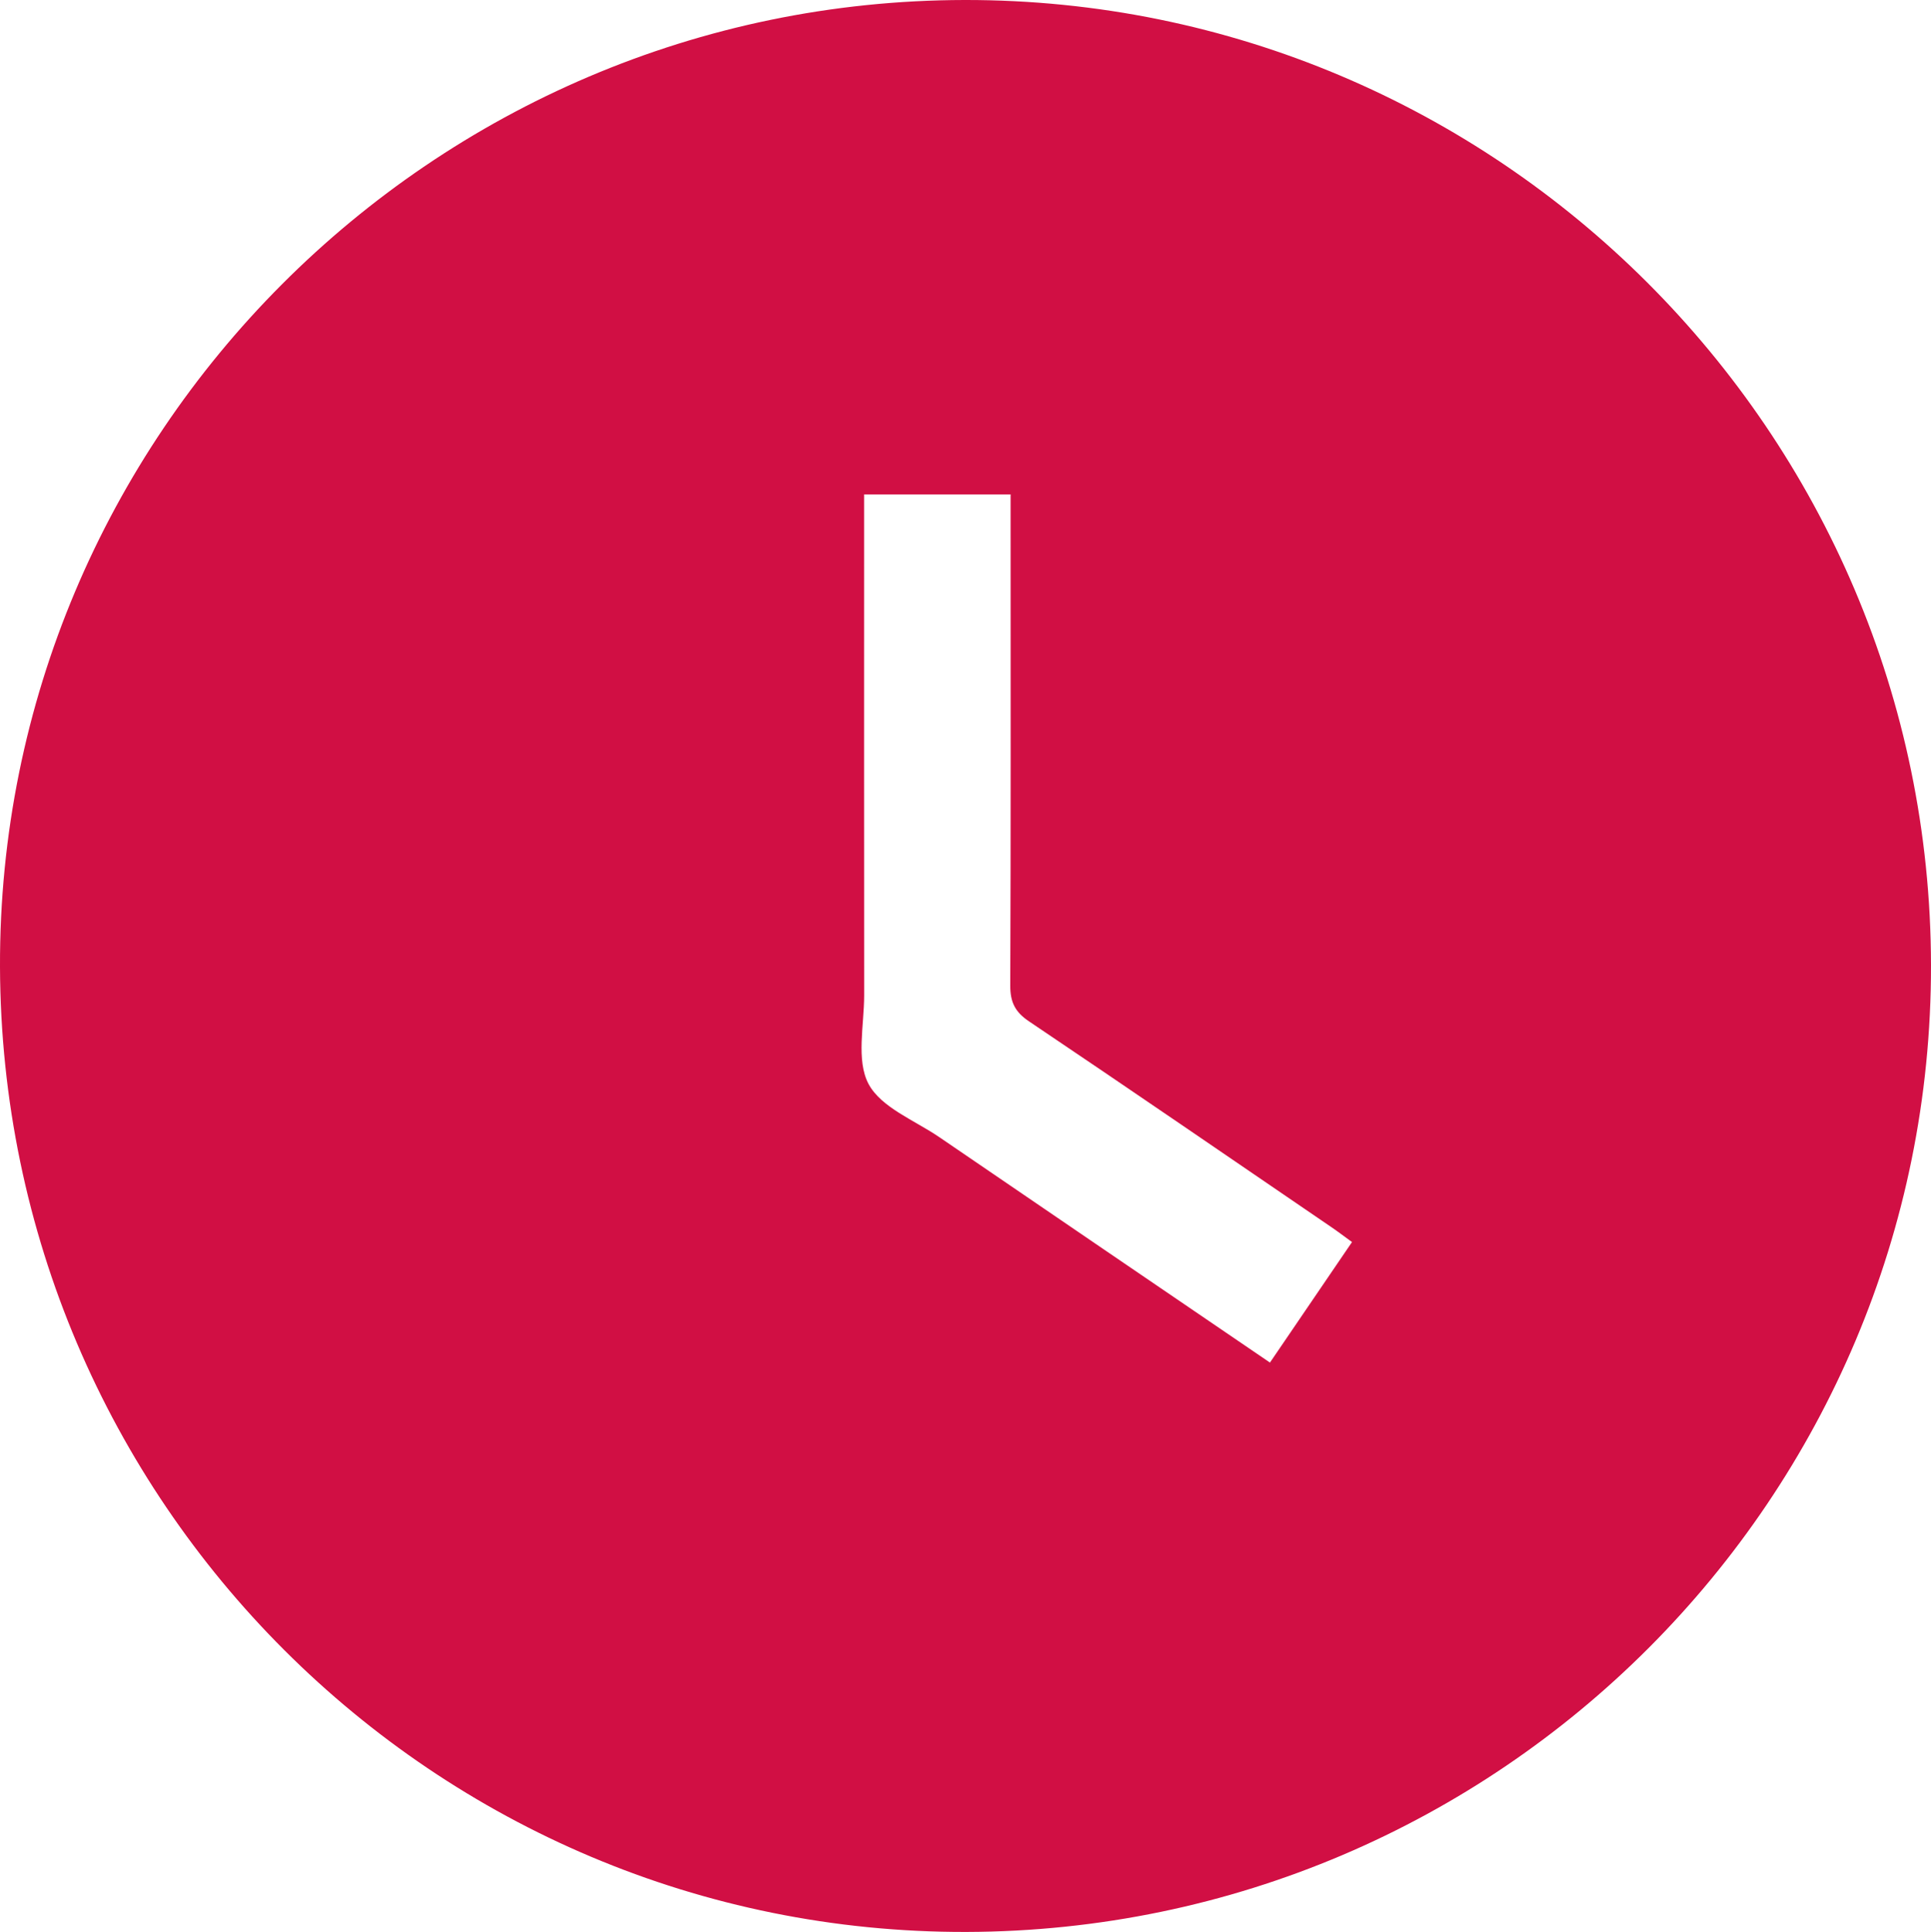
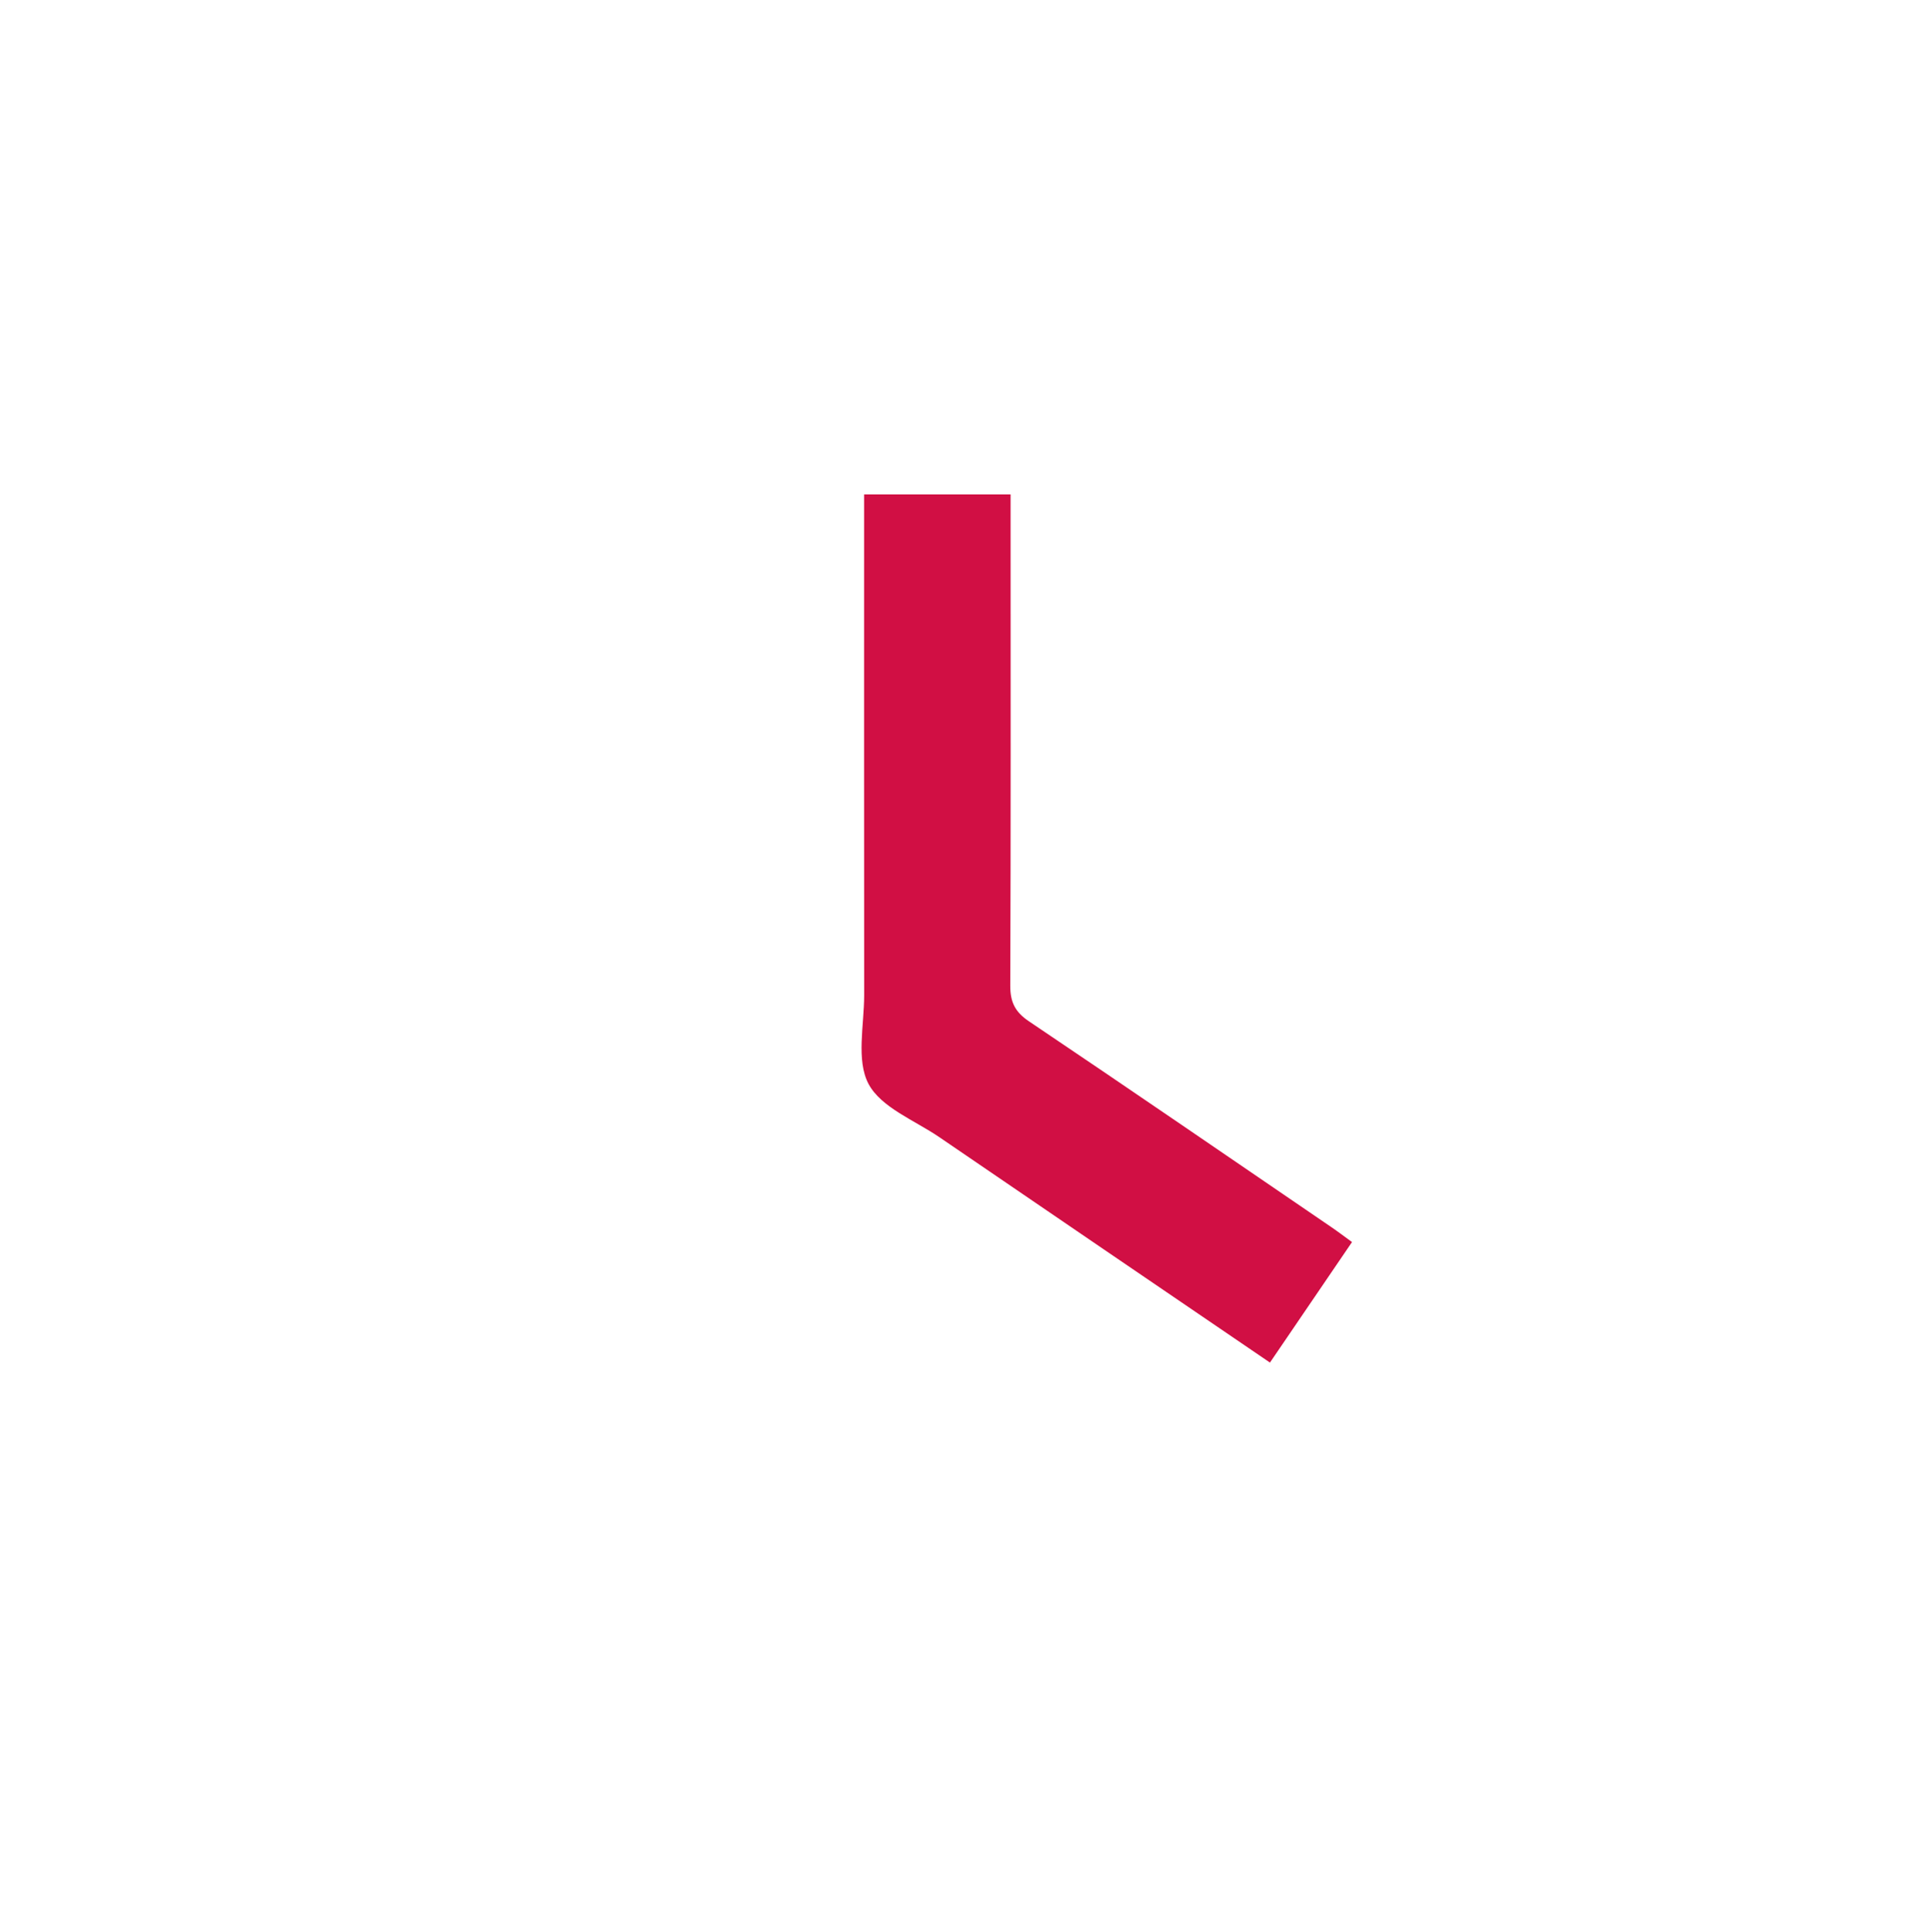
<svg xmlns="http://www.w3.org/2000/svg" id="_Слой_2" width="296.03" height="296.14" viewBox="0 0 296.03 296.14">
  <defs>
    <style>.cls-1{fill:#d10f44;}</style>
  </defs>
  <g id="_Слой_1-2">
-     <path class="cls-1" d="m148.15,296.14C66.62,296.35.27,230.09,0,148.2-.26,66.73,66.2.12,147.88,0c81.59-.12,148.03,66.22,148.15,147.93.12,81.62-66.12,148-147.89,148.21Zm46.55-87.29c4.31-6.32,8.36-12.28,12.57-18.46-1.16-.84-2.13-1.58-3.14-2.27-15.45-10.54-30.87-21.13-46.38-31.56-2.13-1.43-2.88-2.95-2.87-5.47.09-23.58.05-47.16.05-70.73,0-1.46,0-2.92,0-4.58h-22.46v4.55c0,24.08-.01,48.15.01,72.23,0,4.6-1.25,9.96.67,13.59,1.93,3.63,7.08,5.58,10.88,8.18,16.77,11.46,33.57,22.89,50.67,34.54Z" />
+     <path class="cls-1" d="m148.15,296.14c81.59-.12,148.03,66.22,148.15,147.93.12,81.62-66.12,148-147.89,148.21Zm46.55-87.29c4.31-6.32,8.36-12.28,12.57-18.46-1.16-.84-2.13-1.58-3.14-2.27-15.45-10.54-30.87-21.13-46.38-31.56-2.13-1.43-2.88-2.95-2.87-5.47.09-23.58.05-47.16.05-70.73,0-1.46,0-2.92,0-4.58h-22.46v4.55c0,24.08-.01,48.15.01,72.23,0,4.6-1.25,9.96.67,13.59,1.93,3.63,7.08,5.58,10.88,8.18,16.77,11.46,33.57,22.89,50.67,34.54Z" />
  </g>
</svg>